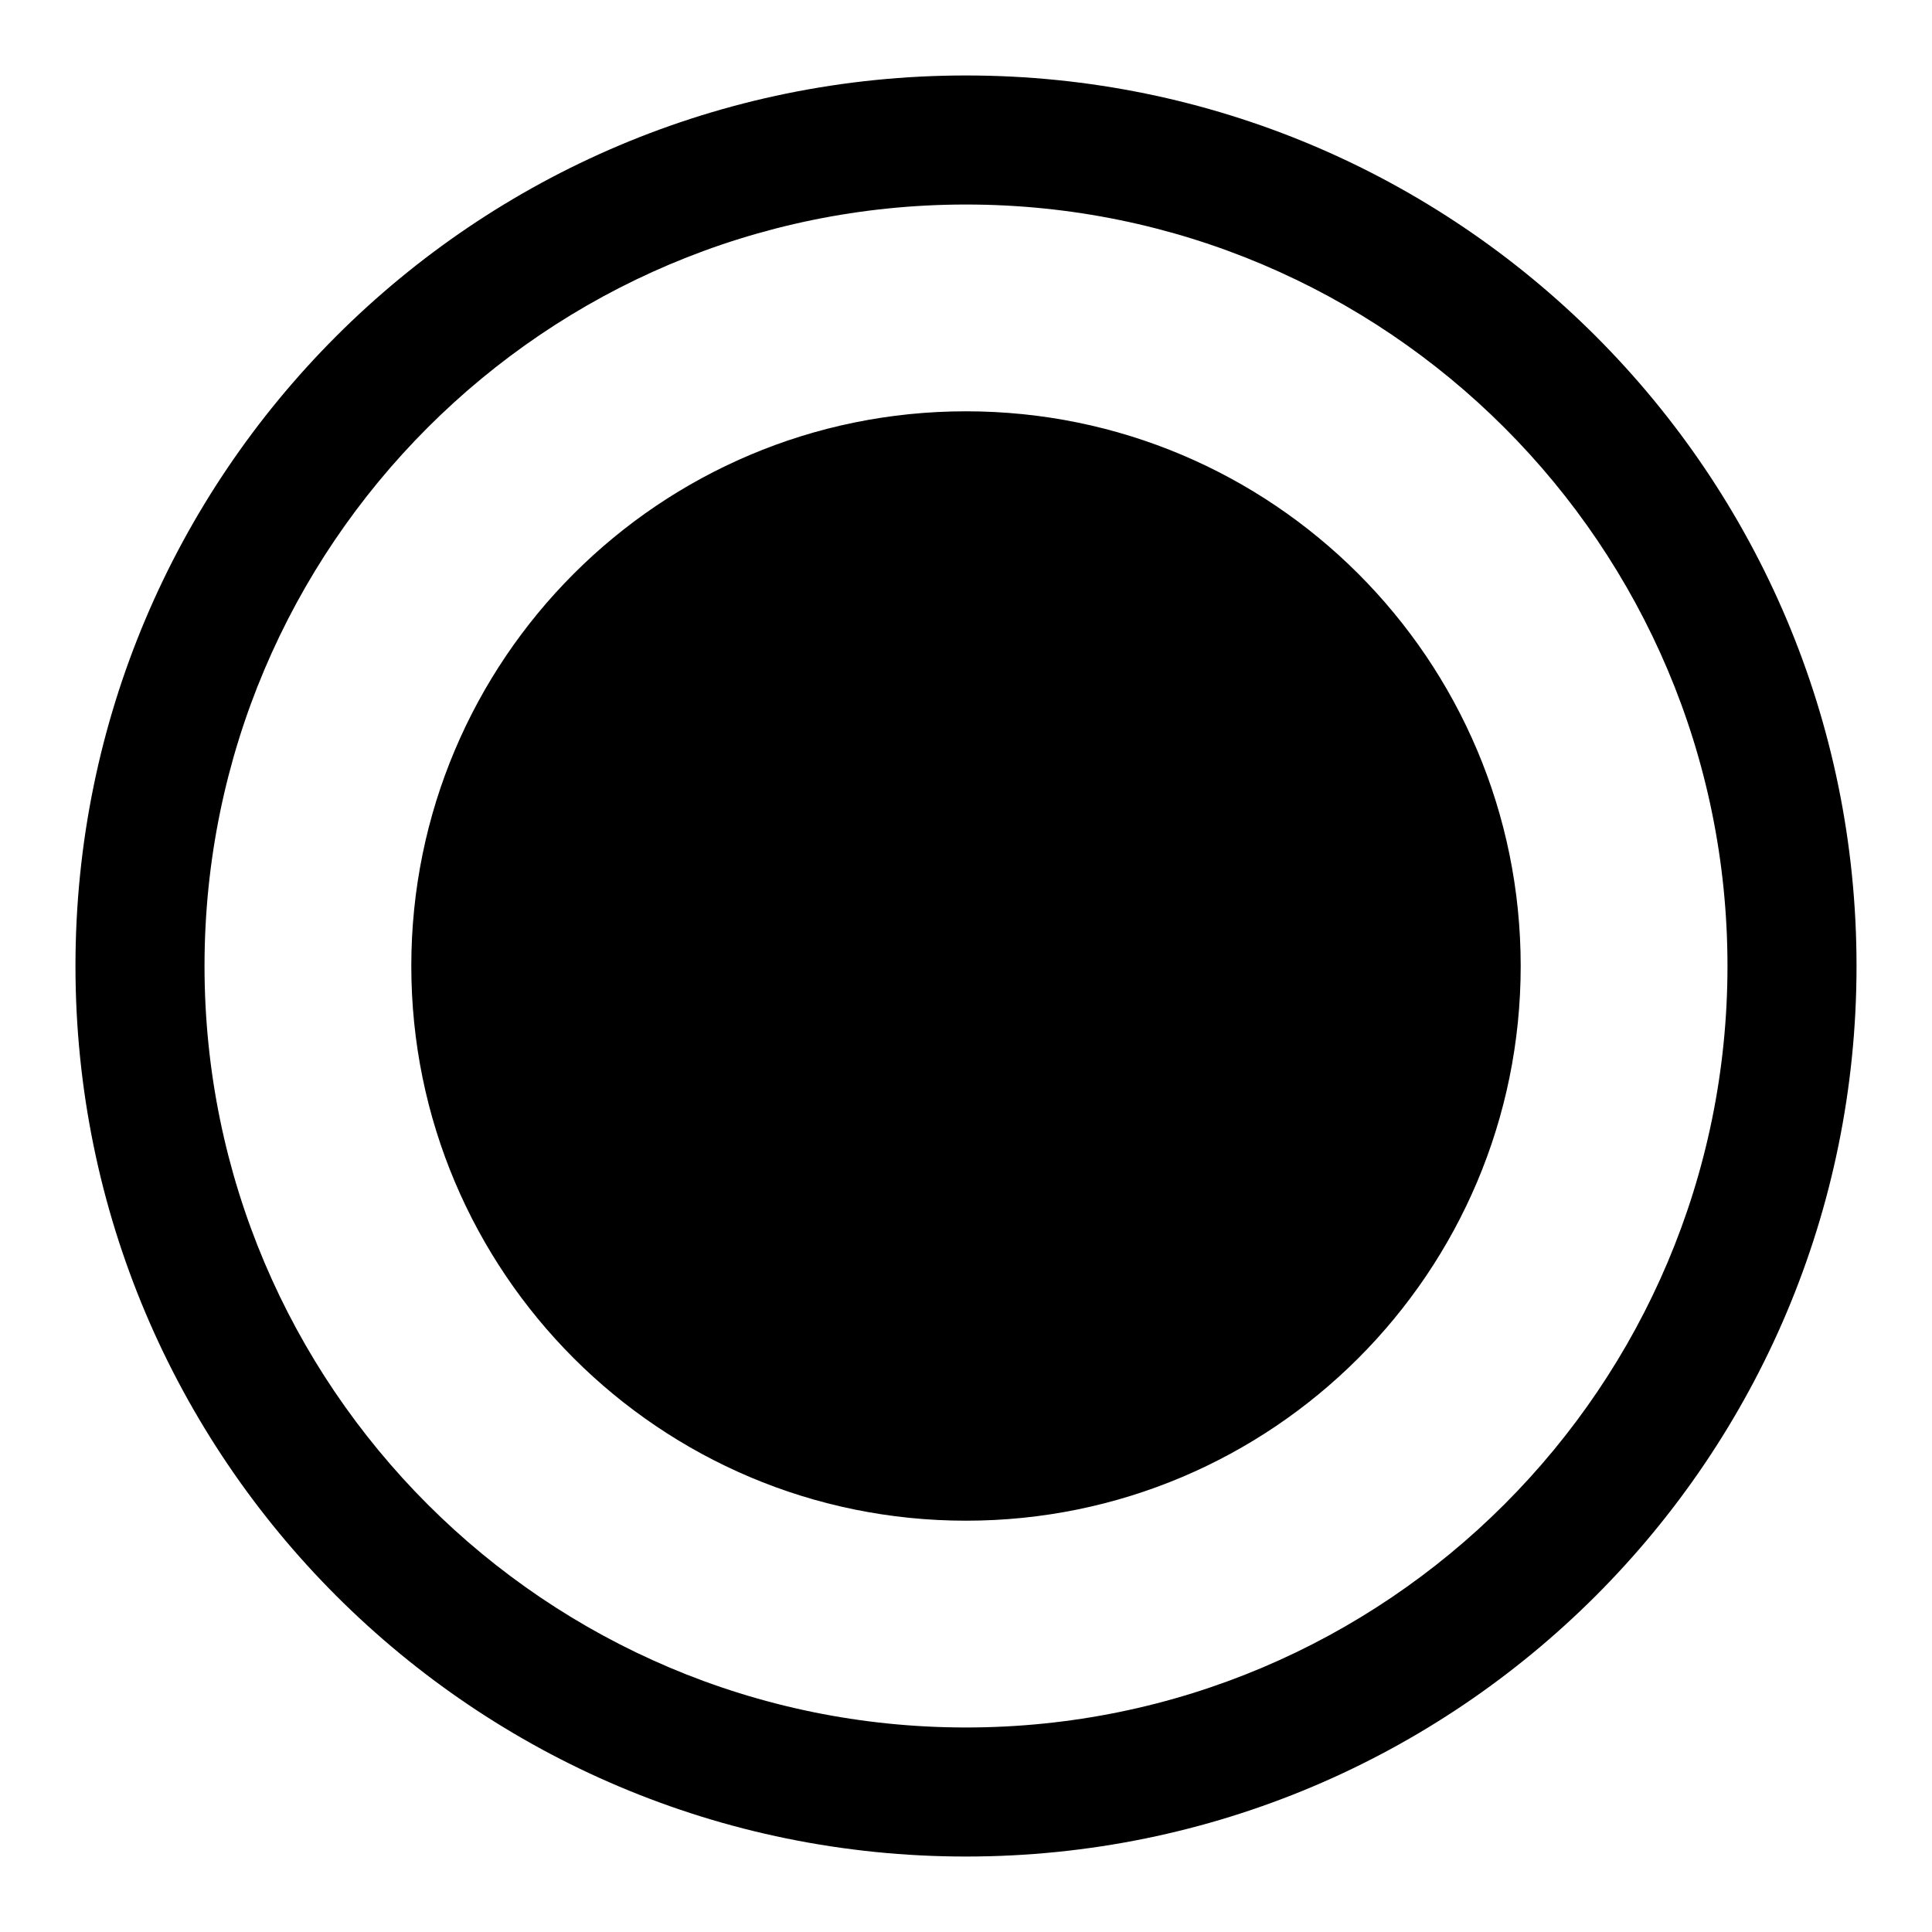
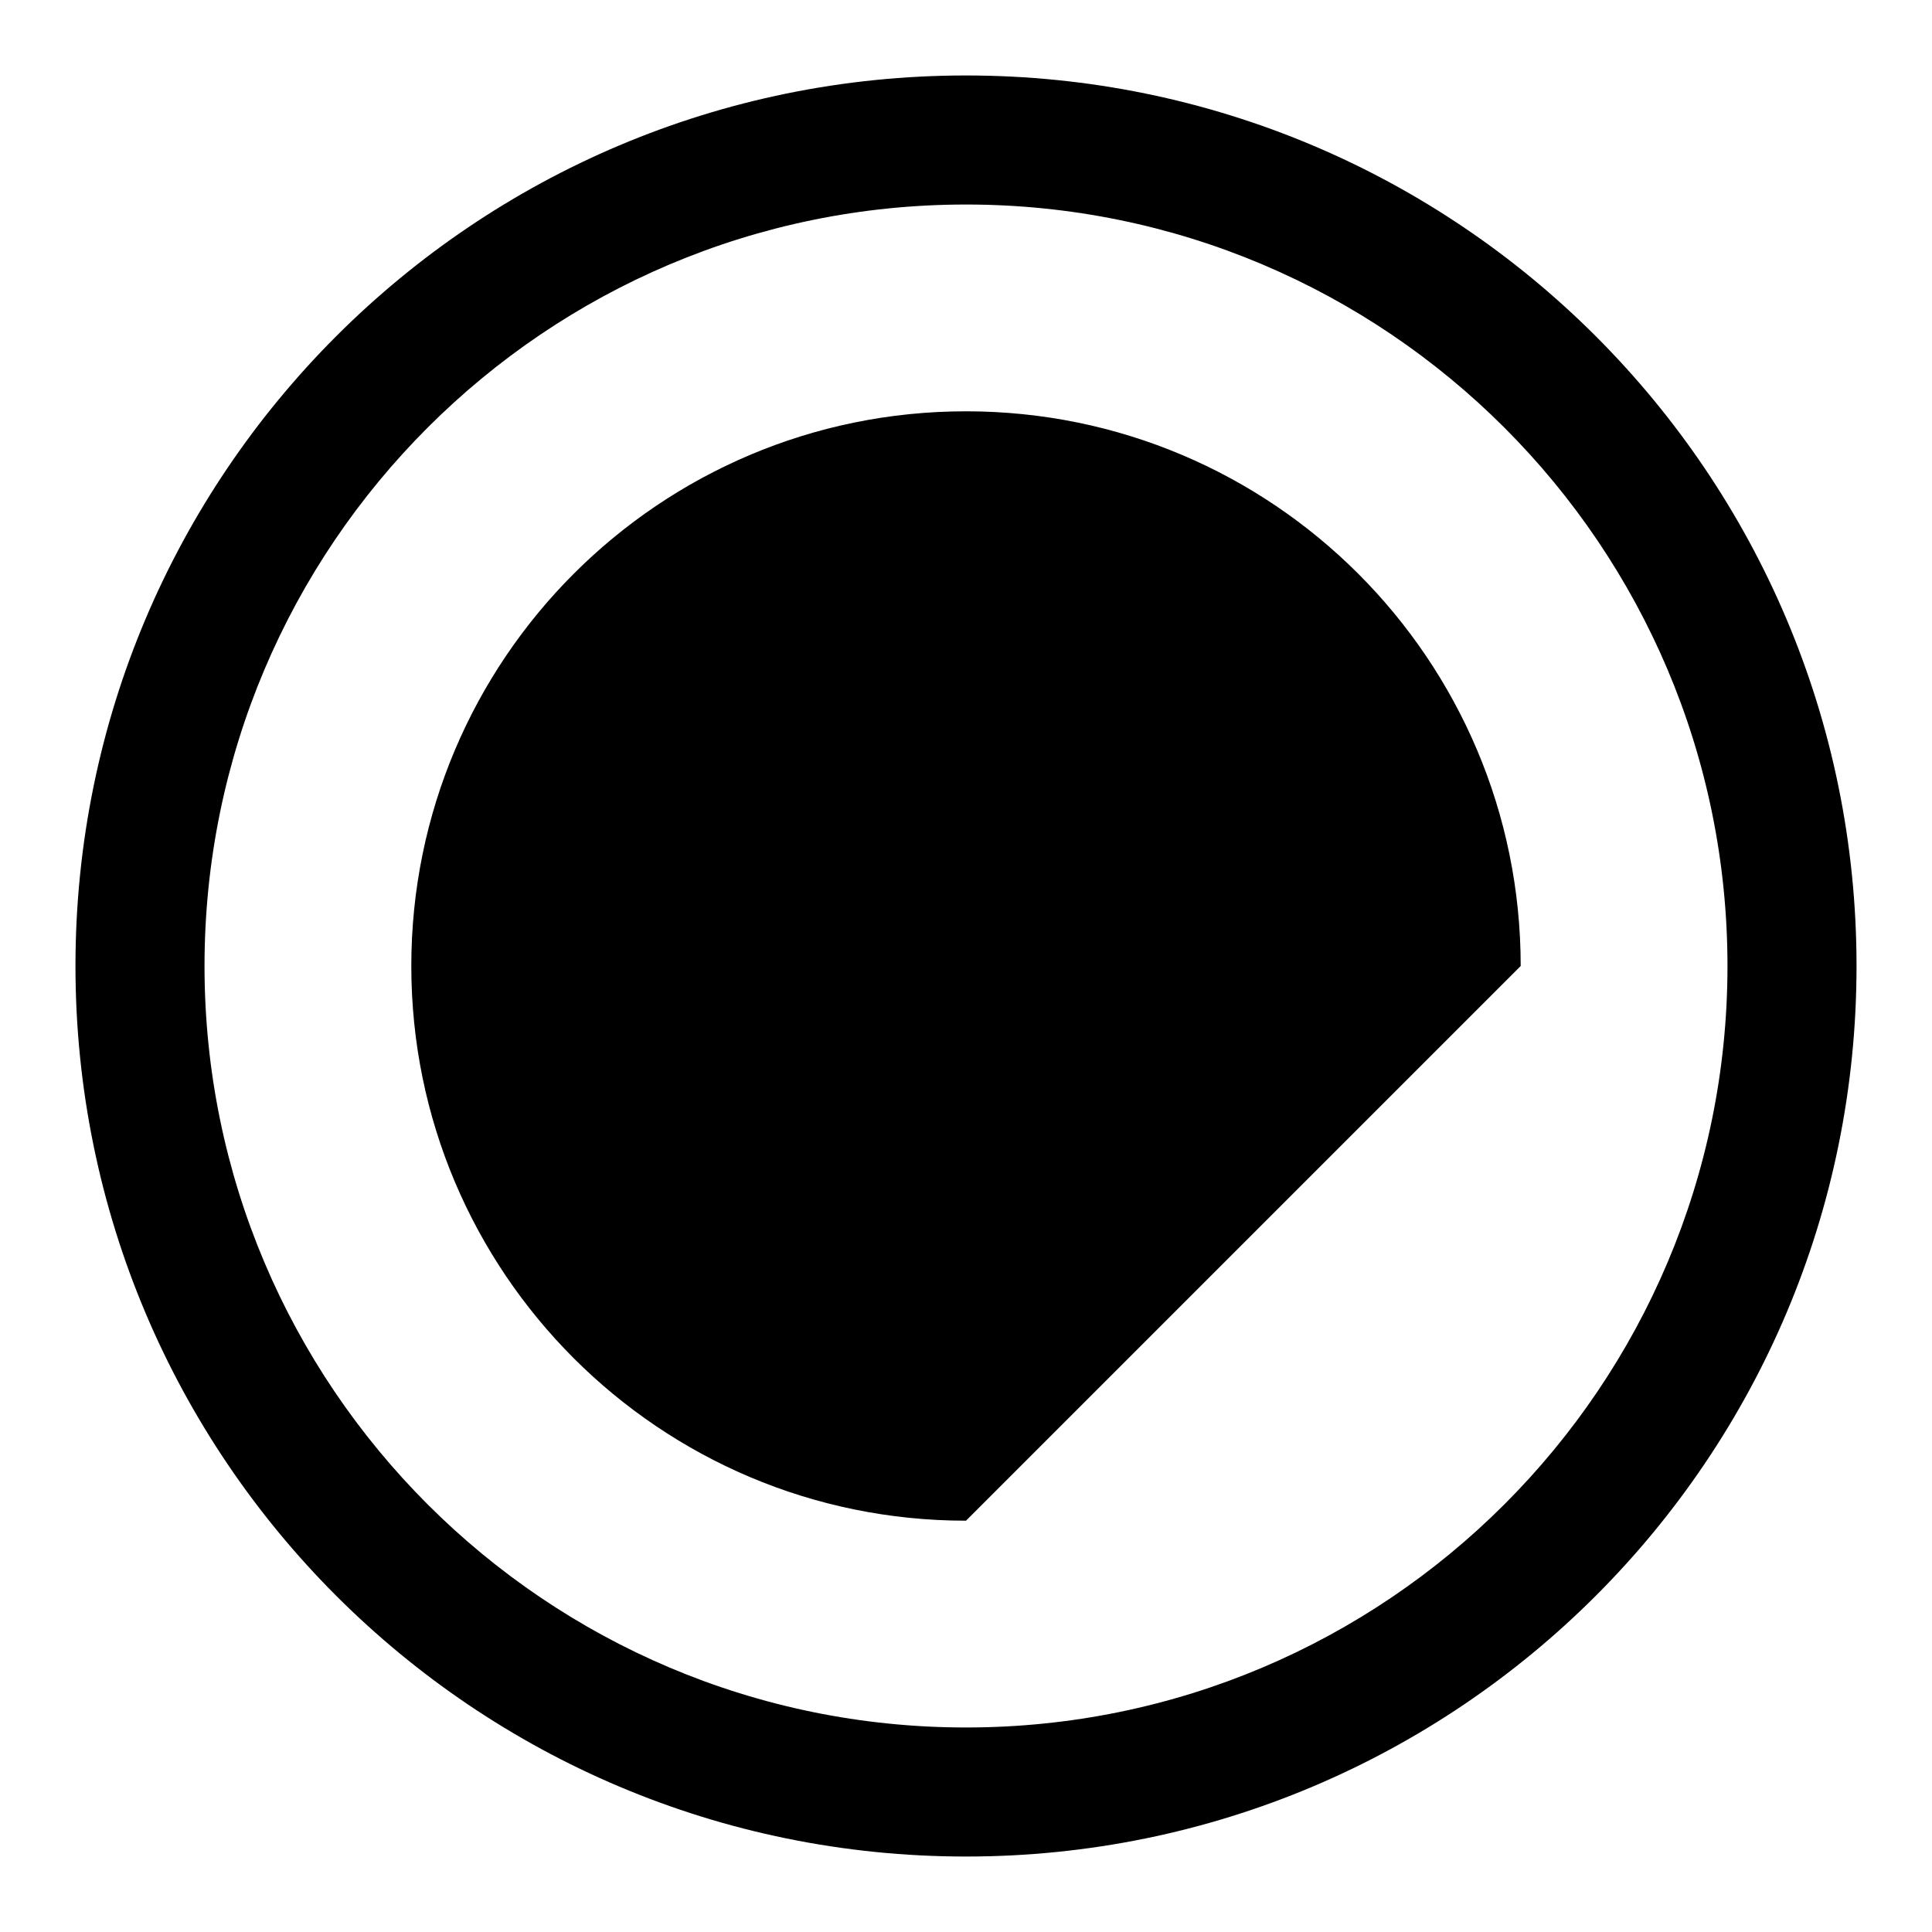
<svg xmlns="http://www.w3.org/2000/svg" version="1.1" x="0px" y="0px" viewBox="0 0 256 256" enable-background="new 0 0 256 256" xml:space="preserve">
  <g>
    <g>
-       <path fill="#000000" d="M128,246c-65.2,0-118-52.8-118-118C10,62.8,62.8,10,128,10c65.2,0,118,52.8,118,118C246,193.2,193.2,246,128,246z M128,27.1C72.3,27.1,27.1,72.3,27.1,128S72.3,228.9,128,228.9S228.9,183.7,228.9,128S183.7,27.1,128,27.1z M128,201.5c-40.6,0-73.5-32.9-73.5-73.5c0-40.6,32.9-73.5,73.5-73.5s73.5,32.9,73.5,73.5C201.5,168.6,168.6,201.5,128,201.5z" />
+       <path fill="#000000" d="M128,246c-65.2,0-118-52.8-118-118C10,62.8,62.8,10,128,10c65.2,0,118,52.8,118,118C246,193.2,193.2,246,128,246z M128,27.1C72.3,27.1,27.1,72.3,27.1,128S72.3,228.9,128,228.9S228.9,183.7,228.9,128S183.7,27.1,128,27.1z M128,201.5c-40.6,0-73.5-32.9-73.5-73.5c0-40.6,32.9-73.5,73.5-73.5s73.5,32.9,73.5,73.5z" />
    </g>
  </g>
</svg>